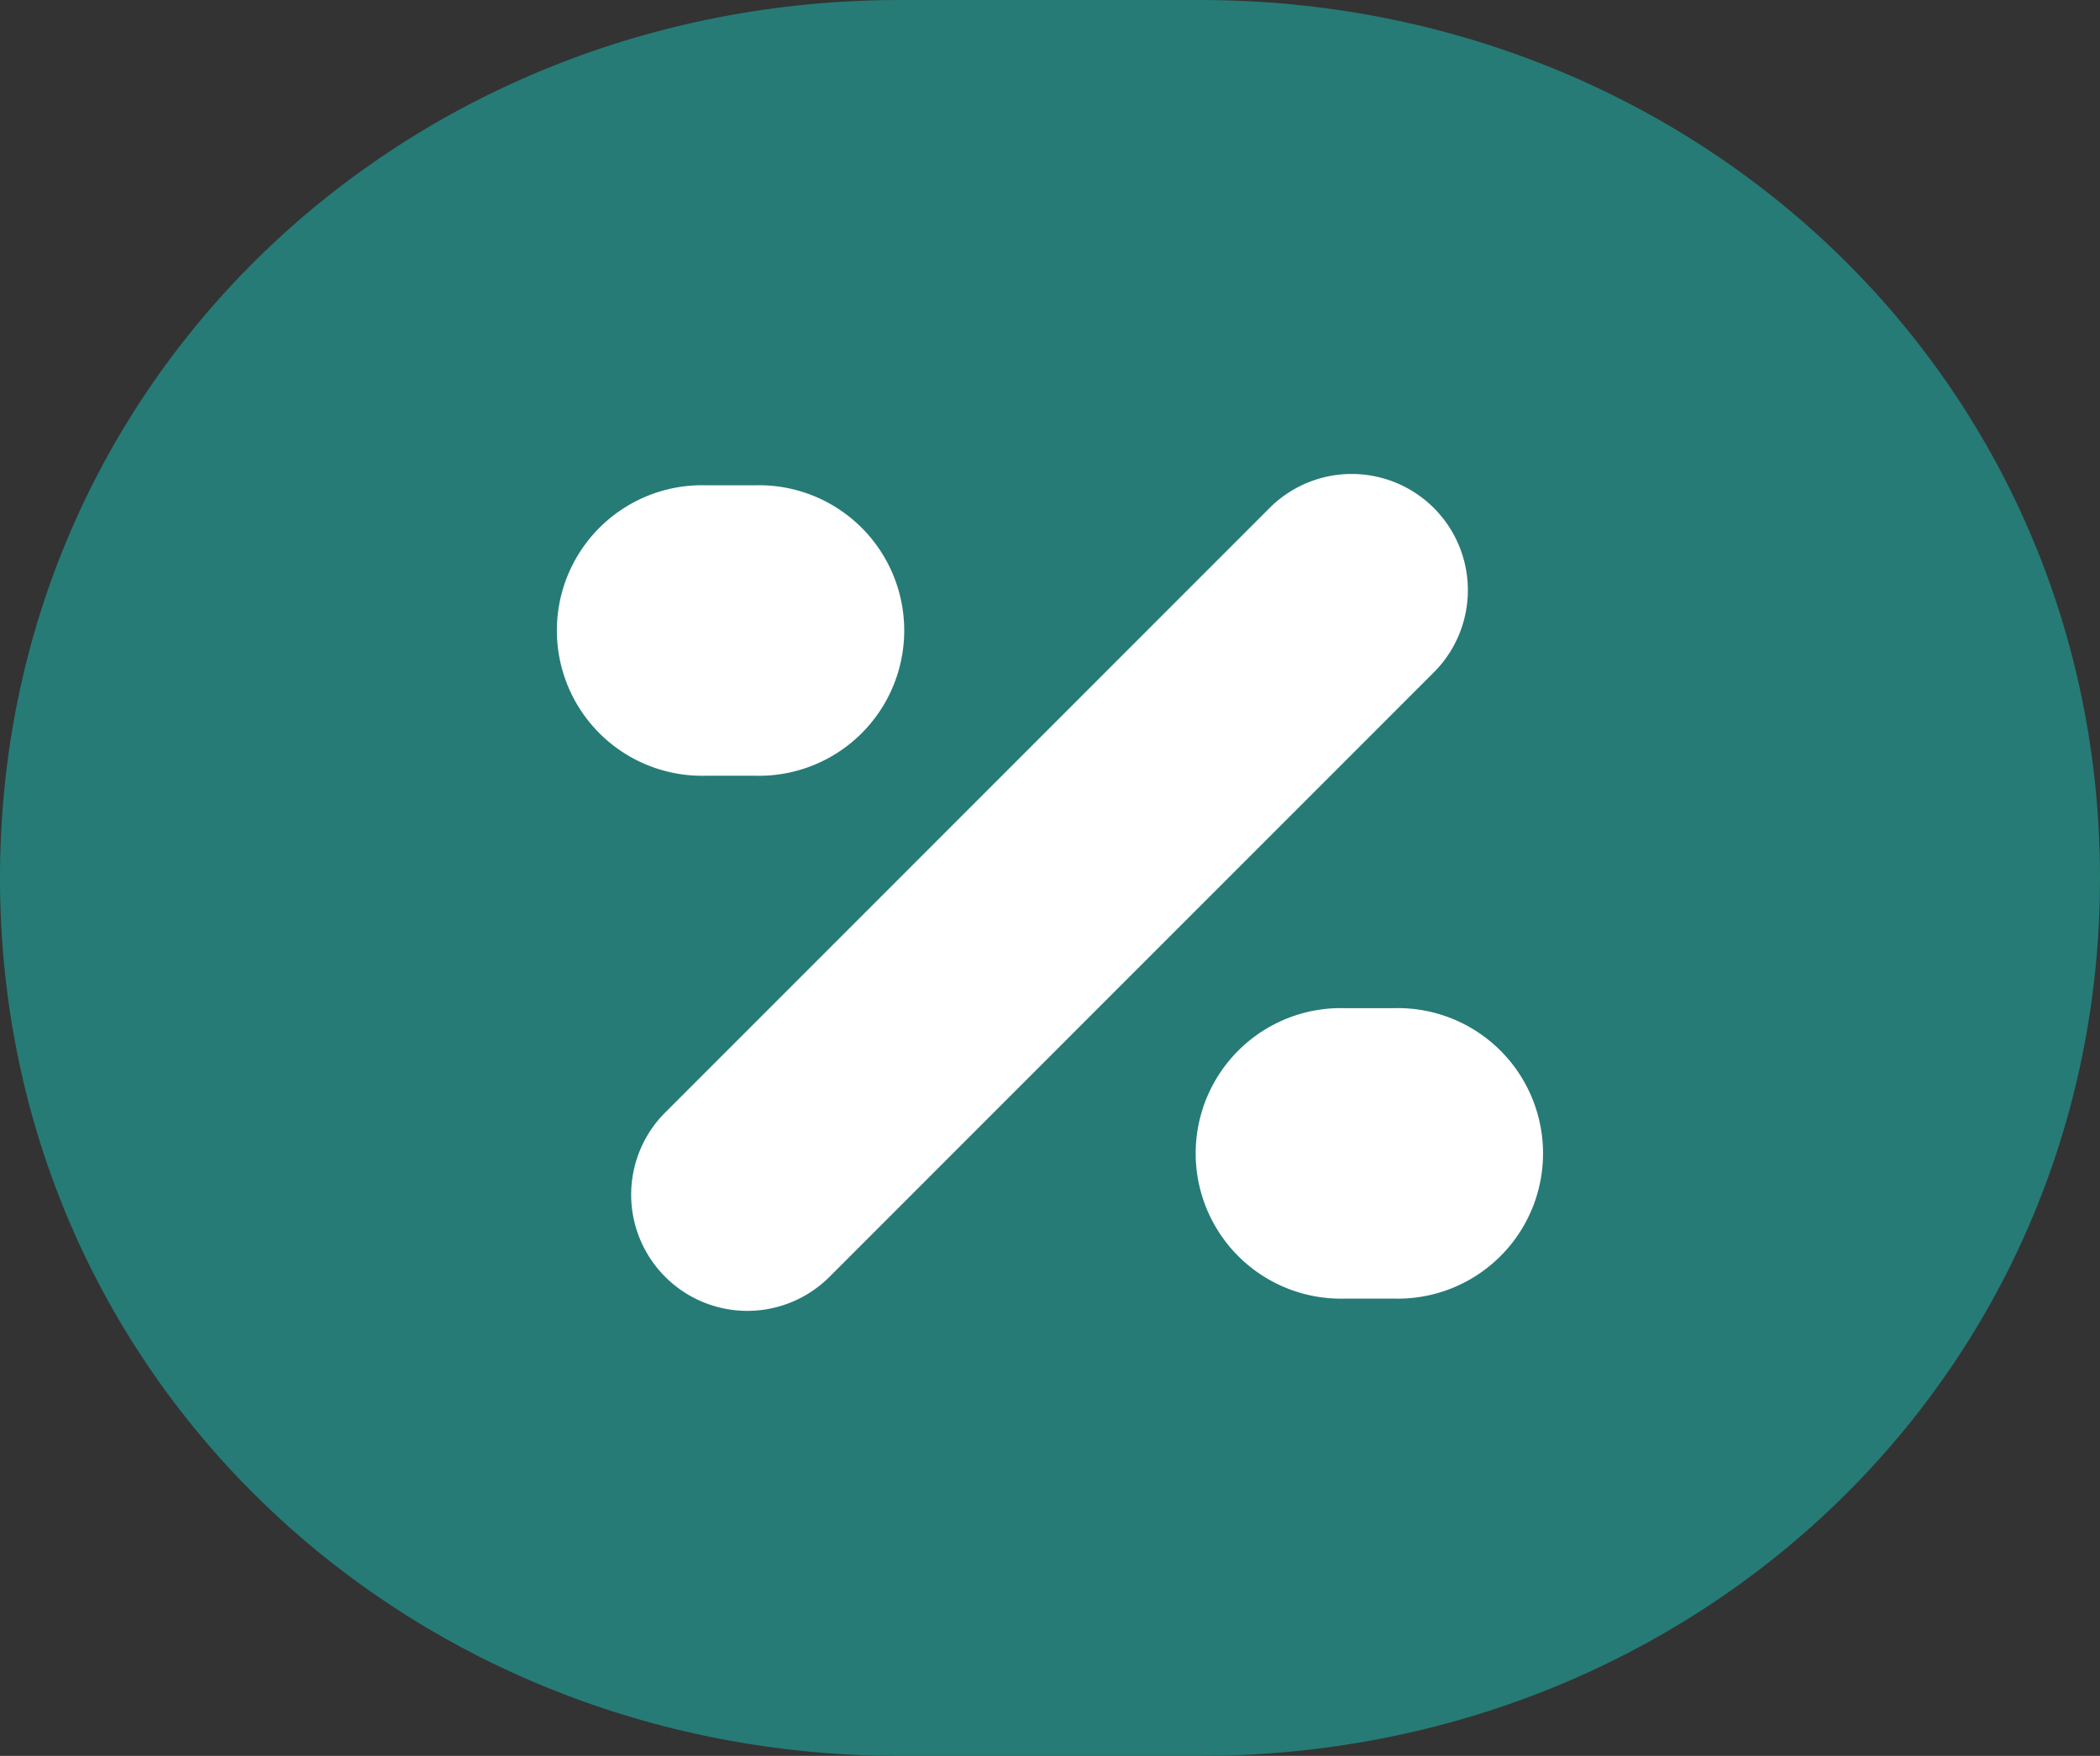
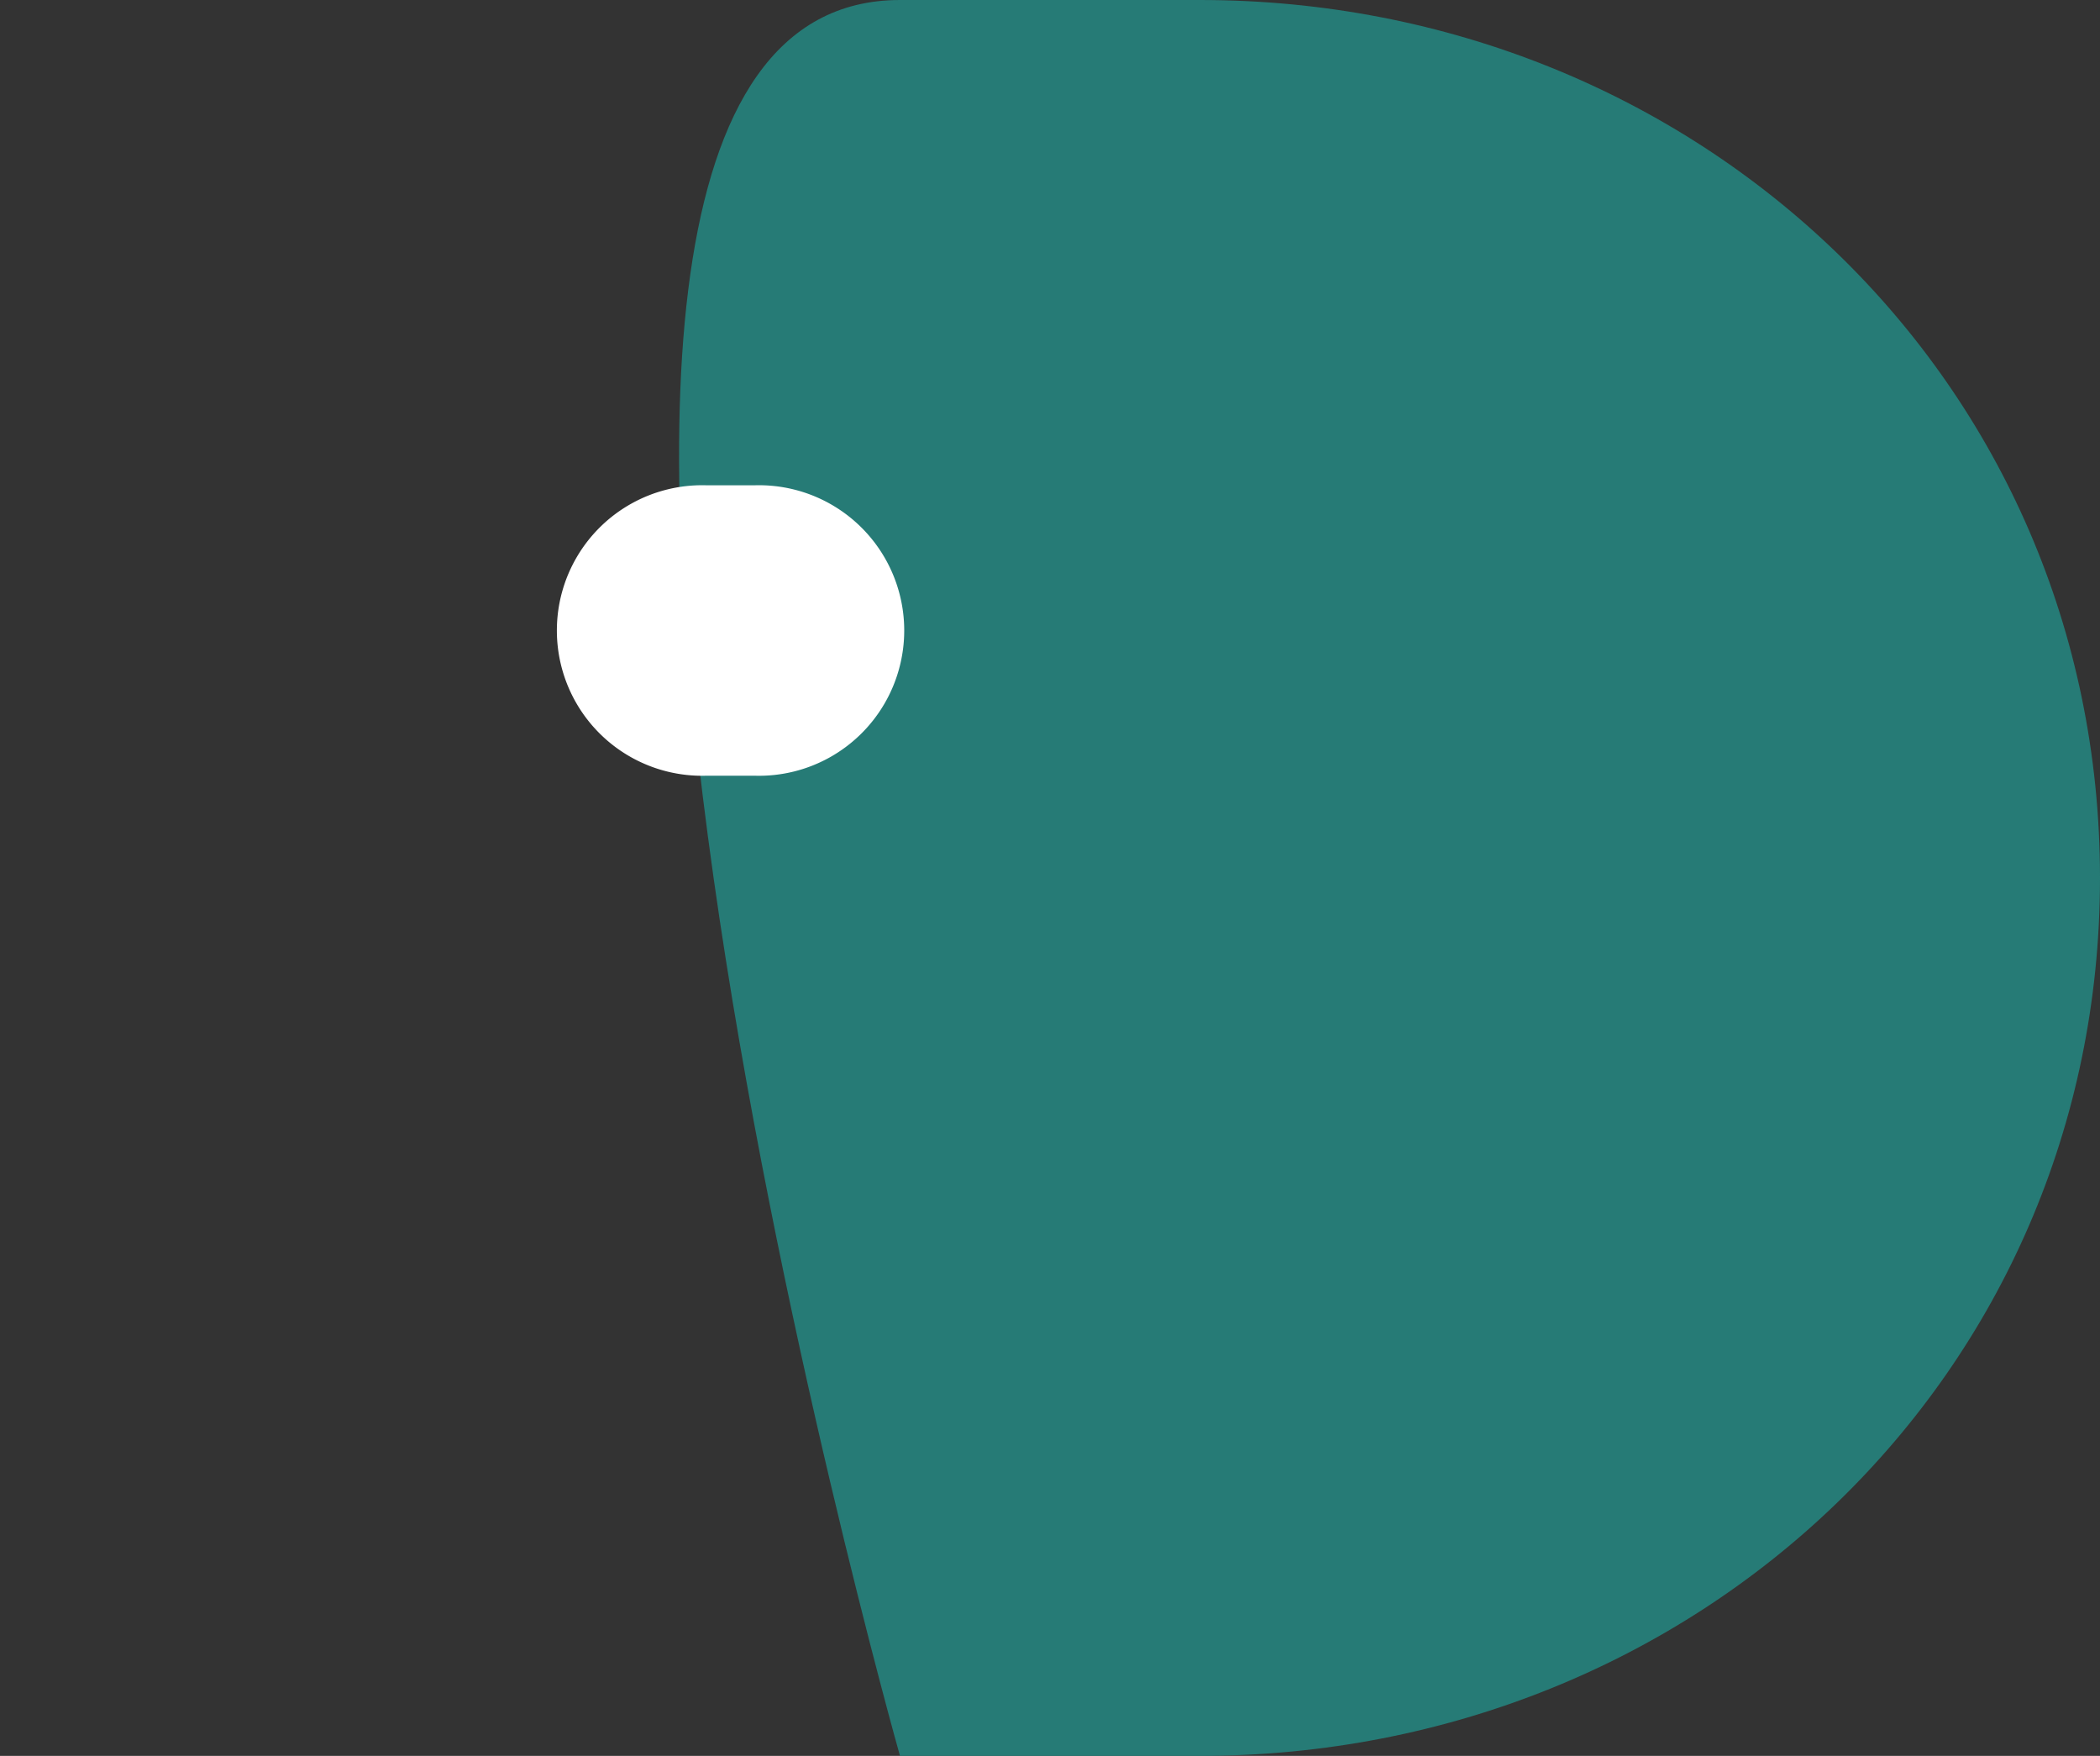
<svg xmlns="http://www.w3.org/2000/svg" width="69.662" height="58.234" viewBox="0 0 69.662 58.234">
  <rect x="0" y="0" width="69.662" height="58.234" fill="#333333" stroke="none" />
  <defs>
    <clipPath id="clip-path">
      <rect id="Rectangle_586" data-name="Rectangle 586" width="69.662" height="58.234" fill="#267b76" />
    </clipPath>
    <clipPath id="clip-path-2">
      <rect id="Rectangle_587" data-name="Rectangle 587" width="32.719" height="27.787" fill="#fff" />
    </clipPath>
  </defs>
  <g id="Group_1475" data-name="Group 1475" transform="translate(-57 -765.698)">
    <g id="Group_1410" data-name="Group 1410" transform="translate(0 -20)">
      <g id="Group_1378" data-name="Group 1378" transform="translate(57 785.698)">
        <g id="Group_1322" data-name="Group 1322" transform="translate(0 0)">
          <g id="Group_1321" data-name="Group 1321" transform="translate(0 0)" clip-path="url(#clip-path)">
-             <path id="Path_1033" data-name="Path 1033" d="M29.855,58.234C13.366,58.234,0,45.605,0,29.117S13.366,0,29.855,0h9.951C56.3,0,69.662,12.628,69.662,29.117S56.3,58.234,39.806,58.234Z" transform="translate(0 0)" fill="#267b76" />
+             <path id="Path_1033" data-name="Path 1033" d="M29.855,58.234S13.366,0,29.855,0h9.951C56.3,0,69.662,12.628,69.662,29.117S56.3,58.234,39.806,58.234Z" transform="translate(0 0)" fill="#267b76" />
          </g>
        </g>
      </g>
      <g id="Group_1379" data-name="Group 1379" transform="translate(75.472 801.385)">
        <g id="Group_1335" data-name="Group 1335" transform="translate(0 0)" clip-path="url(#clip-path-2)">
-           <path id="Path_1034" data-name="Path 1034" d="M4.242,26.659h0a3.854,3.854,0,0,1,0-5.45L24.322,1.129a3.854,3.854,0,0,1,5.45,5.45L9.692,26.659a3.854,3.854,0,0,1-5.45,0" transform="translate(-0.648 0)" fill="#fff" />
          <path id="Path_1035" data-name="Path 1035" d="M4.939,10.147a4.818,4.818,0,1,1,0-9.633H6.585a4.818,4.818,0,1,1,0,9.633Z" transform="translate(0 -0.107)" fill="#fff" />
-           <path id="Path_1036" data-name="Path 1036" d="M31.7,32.044a4.818,4.818,0,1,1,0-9.633h1.646a4.818,4.818,0,1,1,0,9.633Z" transform="translate(-5.57 -4.663)" fill="#fff" />
        </g>
      </g>
    </g>
  </g>
</svg>